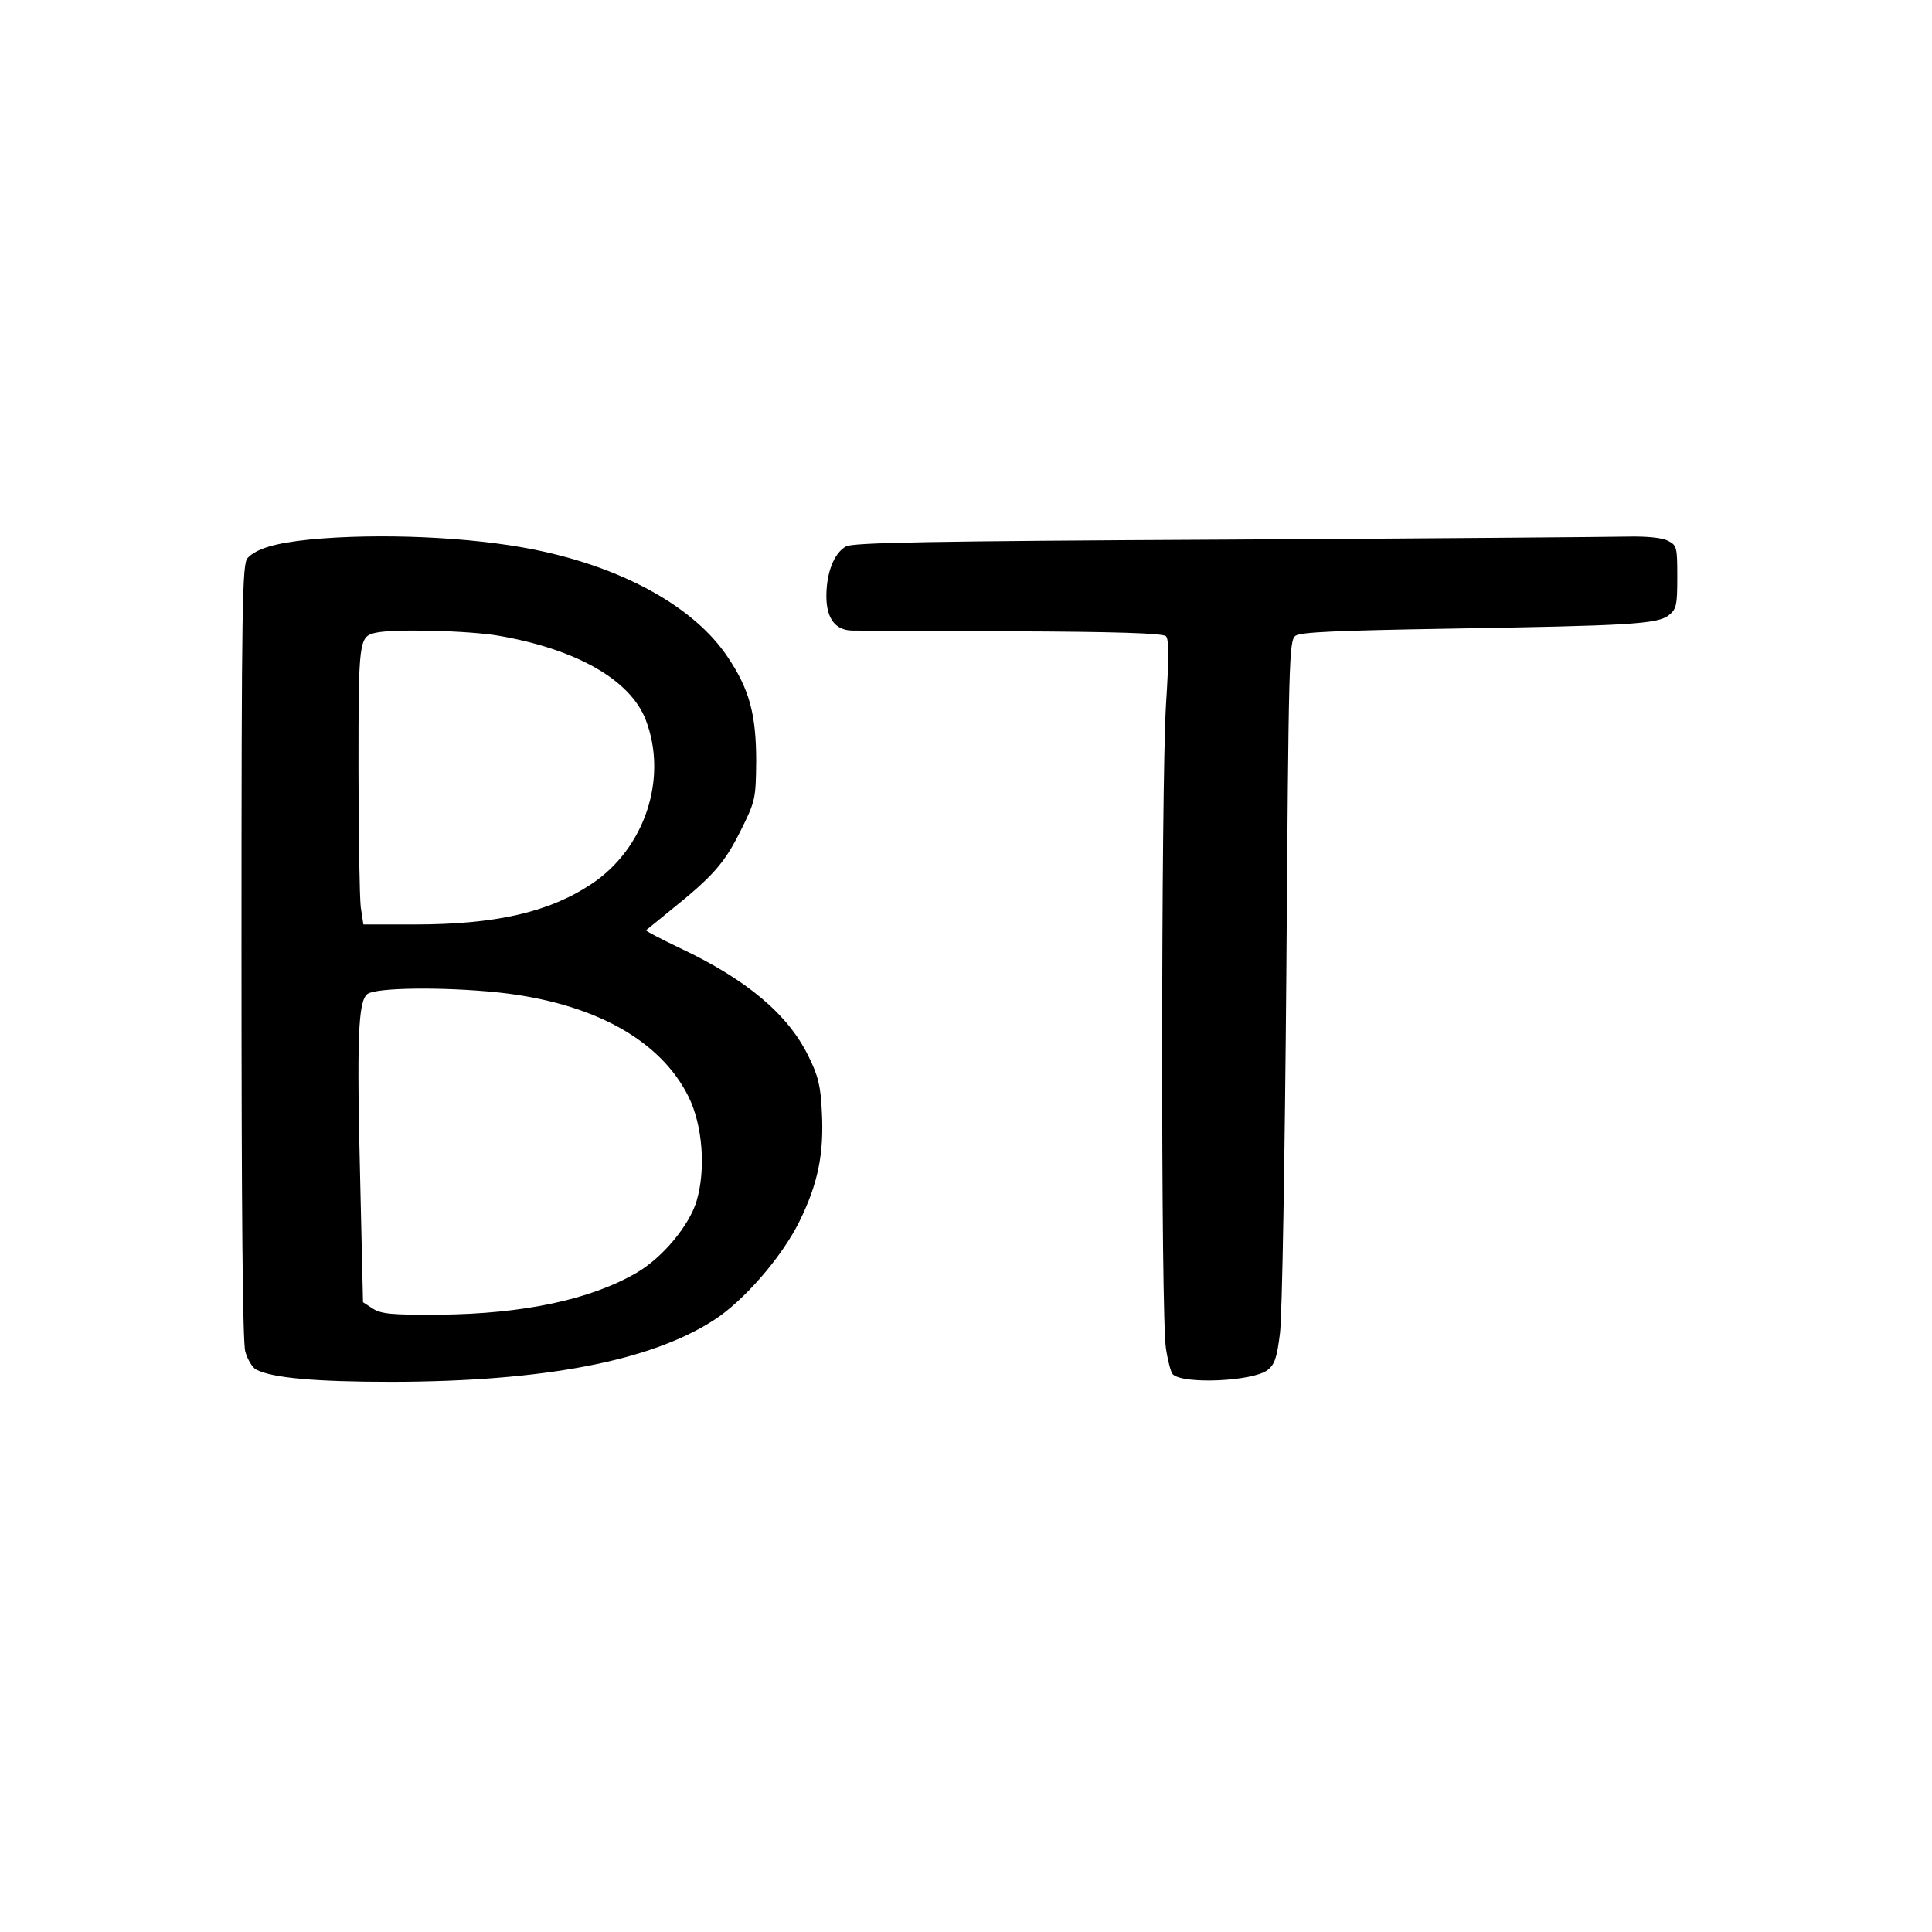
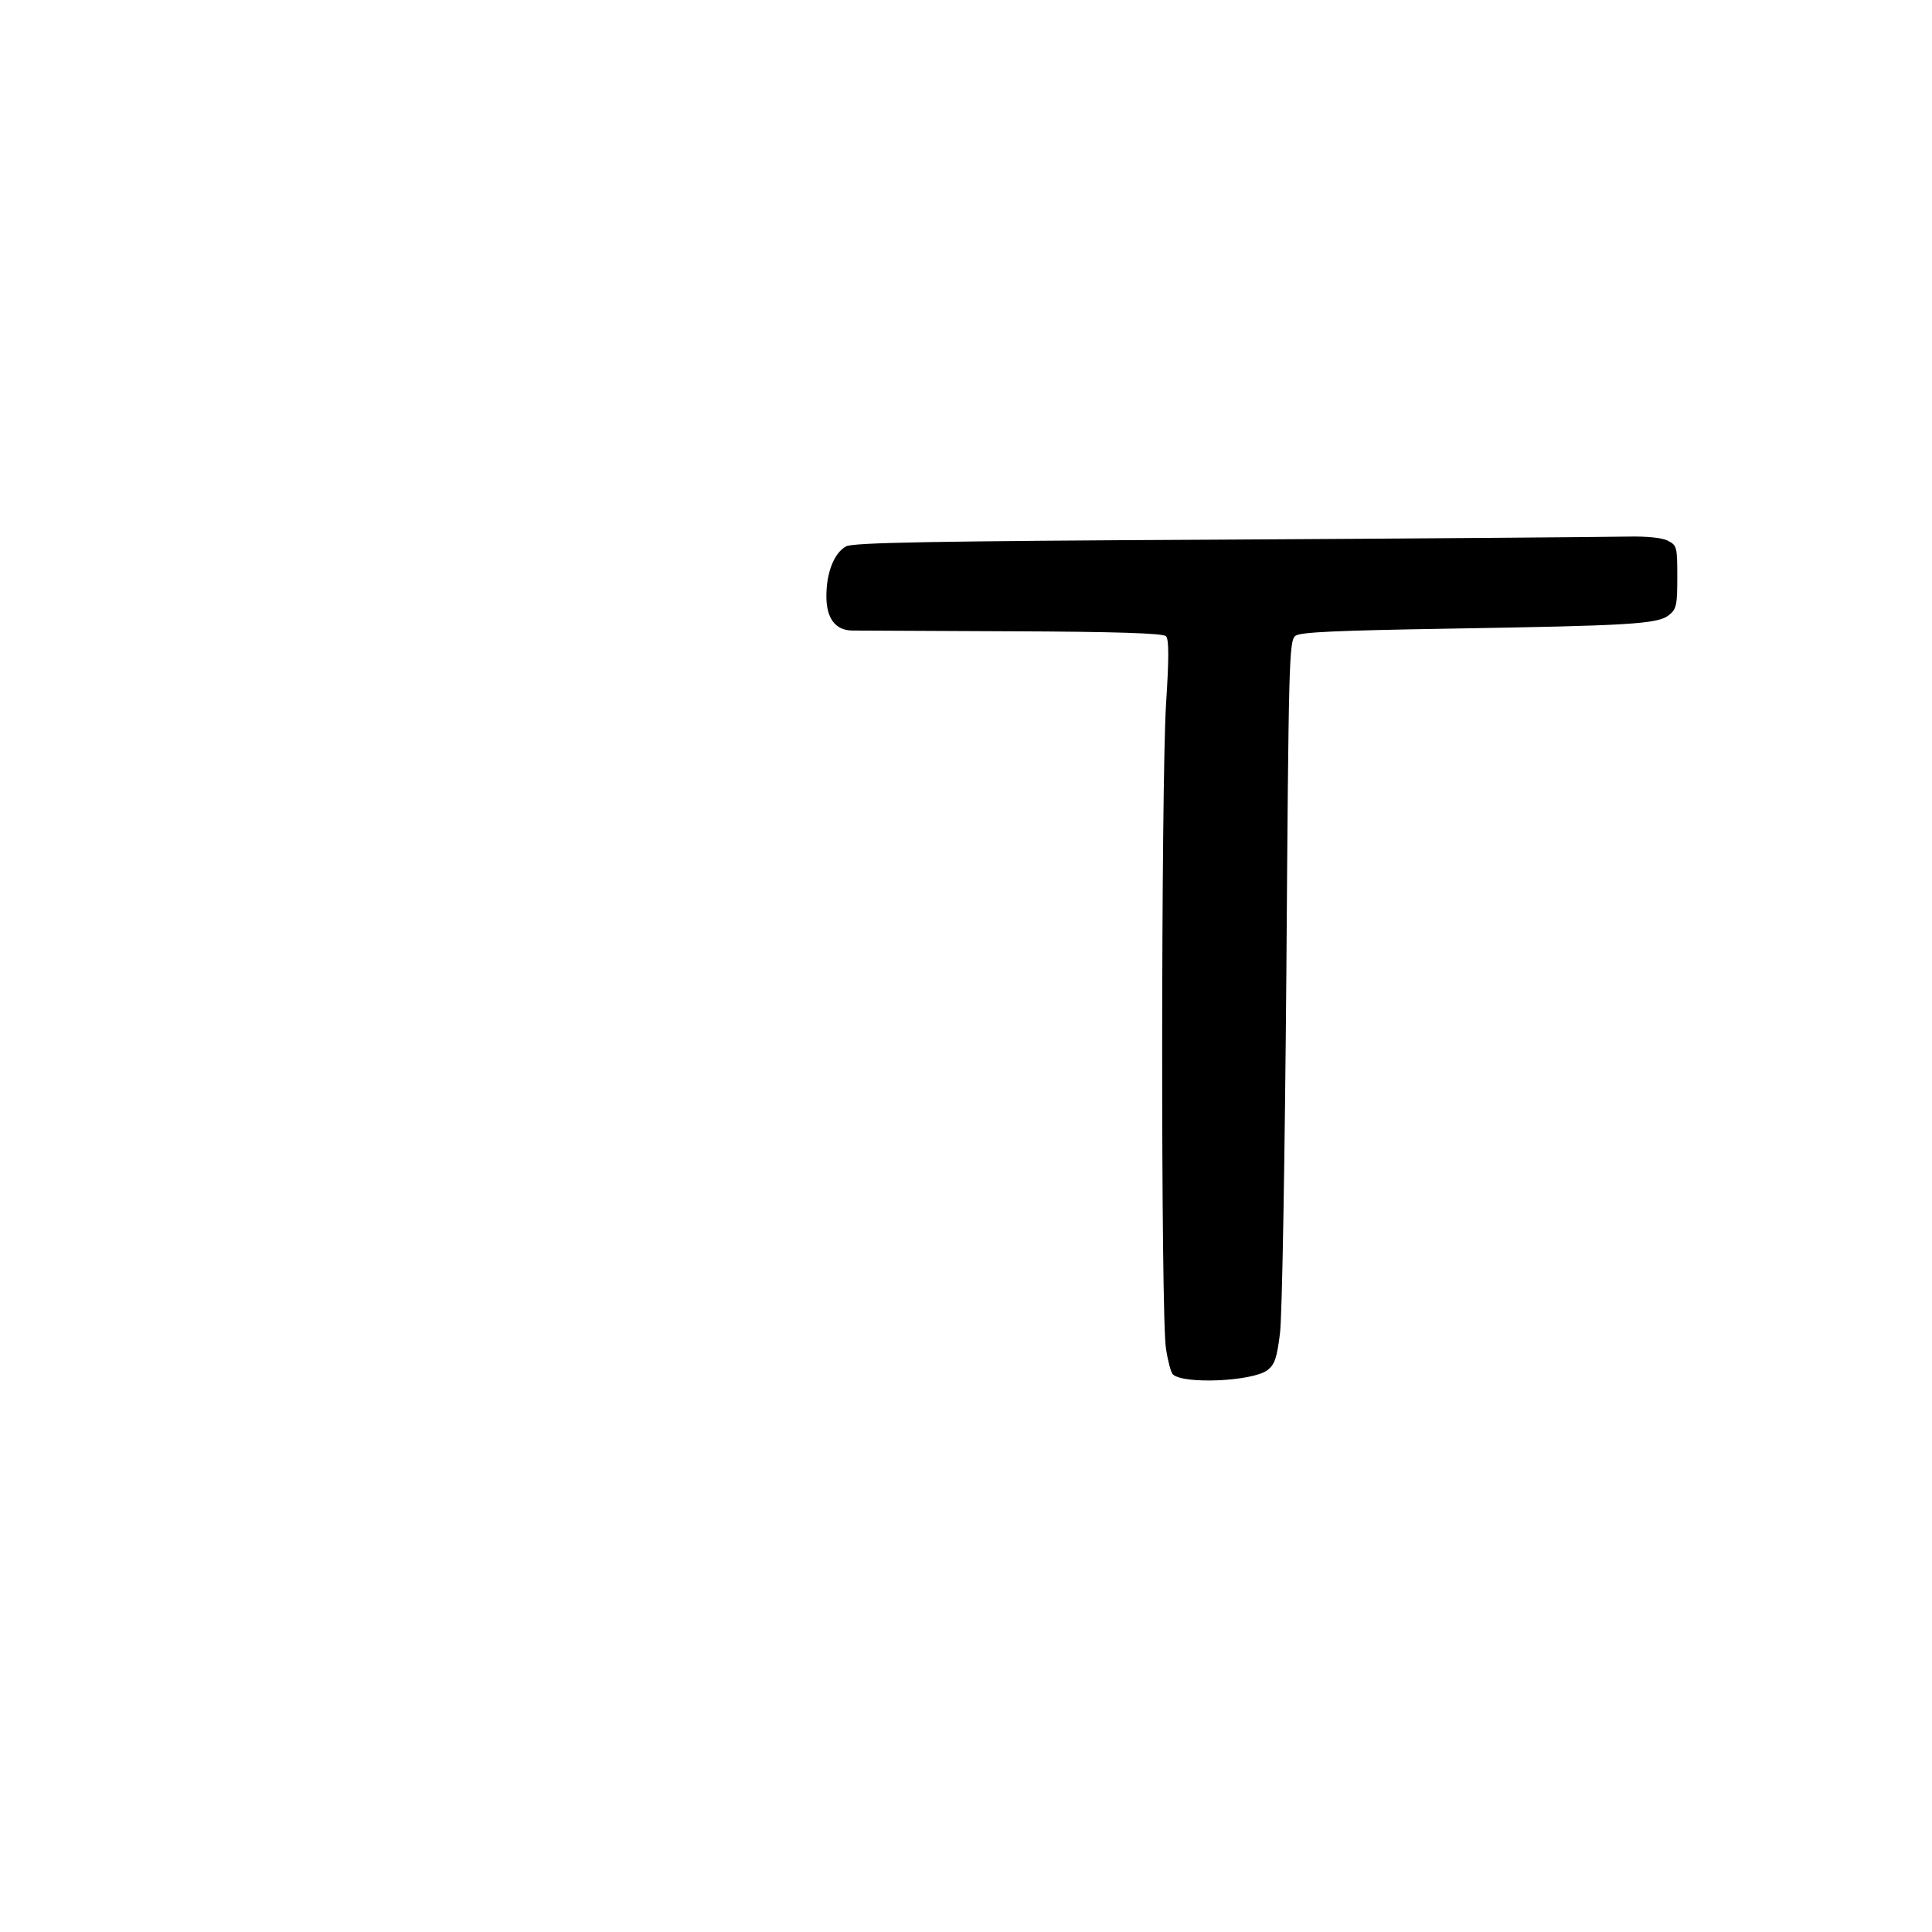
<svg xmlns="http://www.w3.org/2000/svg" version="1.0" width="512pt" height="512pt" viewBox="0 0 512 512" preserveAspectRatio="xMidYMid meet">
  <g transform="translate(0,512) scale(0.1,-0.1)" fill="#000000" stroke="none">
-     <path d="M819 3690 c-89 -9 -140 -24 -163 -49 -14 -16 -16 -114 -16 -1042 0 -685 3 -1036 10 -1061 6 -21 19 -42 28 -47 42 -23 159 -33 362 -33 402 1 683 55 851 163 80 51 181 168 227 261 50 101 66 181 60 292 -3 68 -10 96 -36 148 -54 110 -163 202 -339 285 -52 25 -93 46 -91 48 2 1 30 24 63 51 115 92 145 127 187 211 40 80 41 86 42 185 0 125 -18 191 -75 276 -88 133 -279 239 -516 286 -164 33 -409 44 -594 26z m504 -255 c206 -36 347 -117 388 -222 60 -155 -2 -342 -144 -436 -113 -75 -254 -107 -470 -107 l-134 0 -7 46 c-3 26 -6 192 -6 368 0 338 1 349 45 359 46 11 249 6 328 -8z m-3 -945 c251 -27 430 -125 505 -277 37 -75 46 -192 21 -276 -19 -64 -90 -150 -159 -190 -122 -71 -300 -109 -522 -111 -127 -1 -155 2 -177 16 l-26 17 -7 303 c-10 402 -6 495 19 514 24 17 201 19 346 4z" />
    <path d="M3250 3690 c-794 -4 -990 -8 -1008 -18 -32 -18 -52 -70 -52 -132 0 -58 23 -90 68 -91 15 0 206 -1 424 -2 270 -1 400 -5 408 -13 8 -8 8 -59 0 -182 -13 -222 -14 -1627 0 -1706 5 -33 13 -63 18 -68 27 -27 211 -19 251 11 19 15 25 32 33 97 6 43 13 474 17 957 6 827 7 879 24 892 13 10 111 14 405 19 483 8 555 12 585 36 20 16 22 27 22 101 0 79 -1 84 -25 96 -15 8 -56 12 -105 11 -44 -1 -523 -5 -1065 -8z" />
  </g>
</svg>